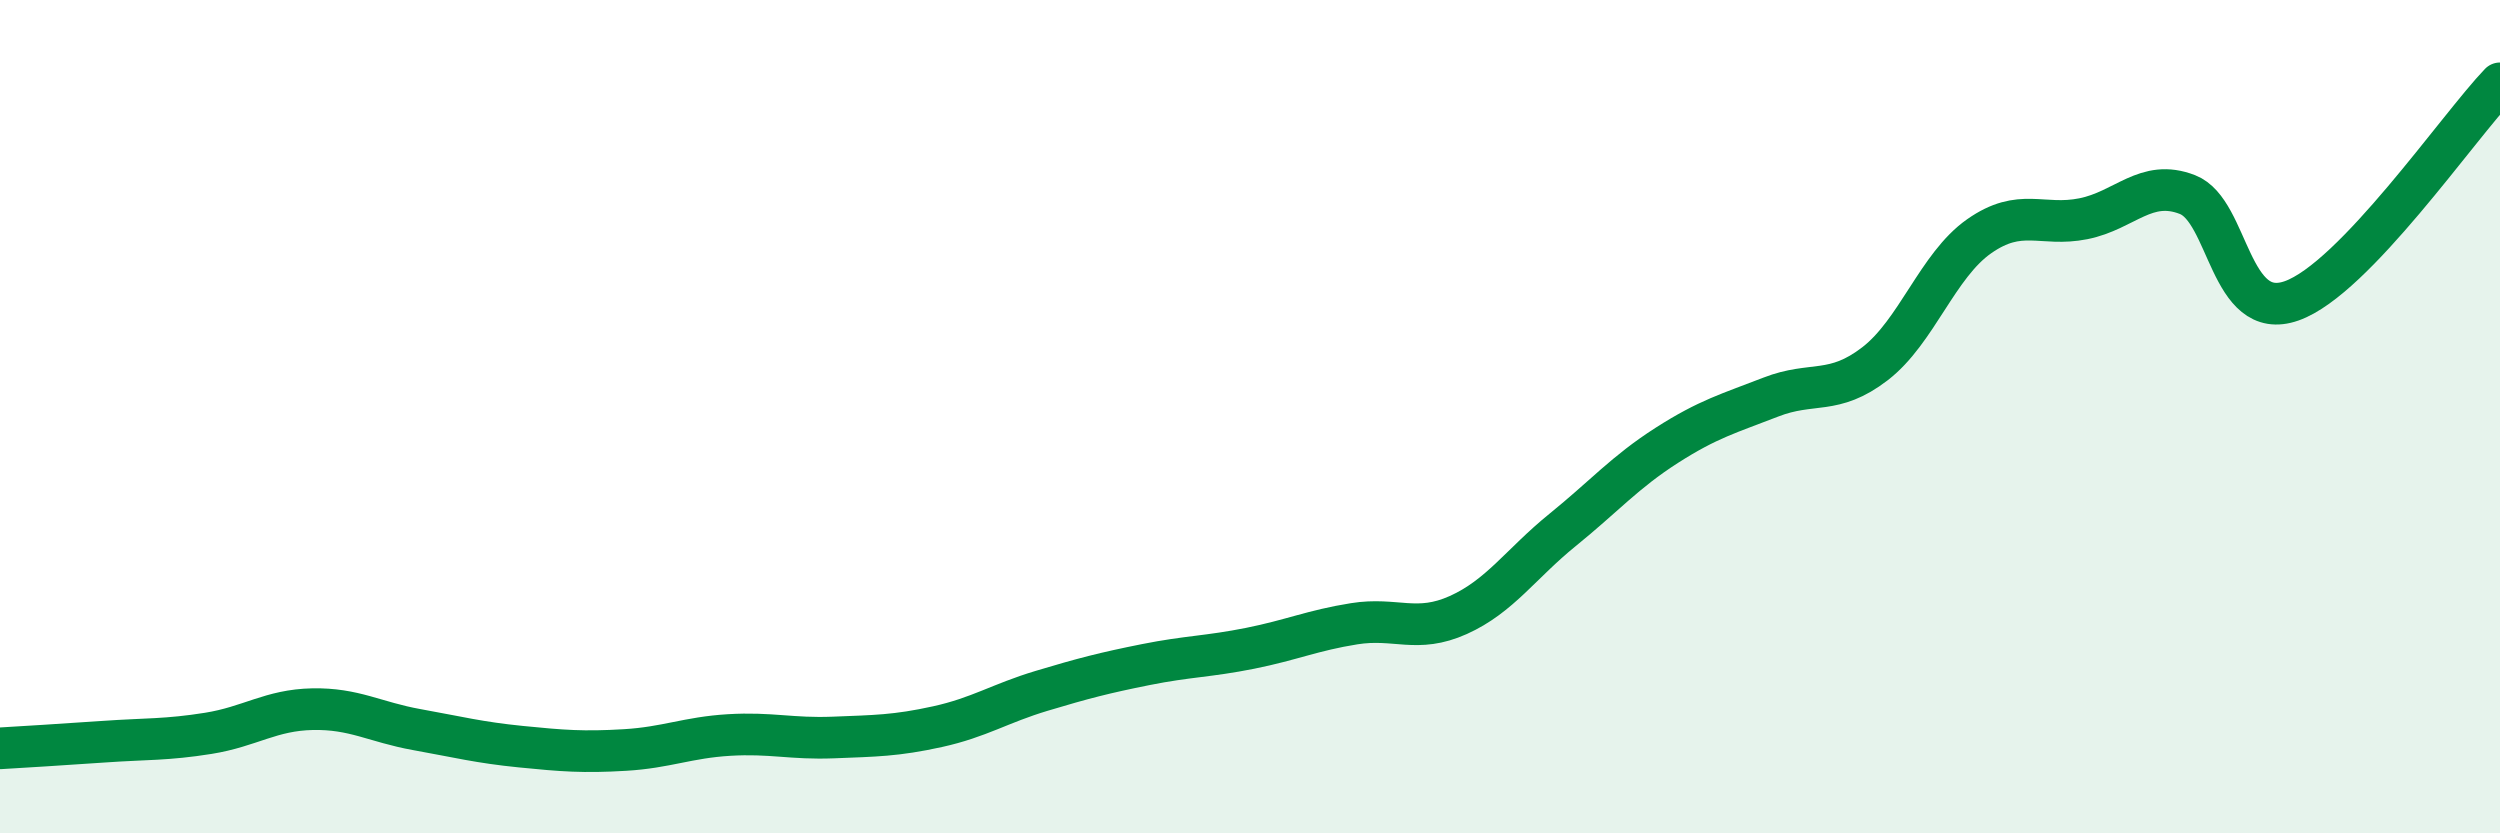
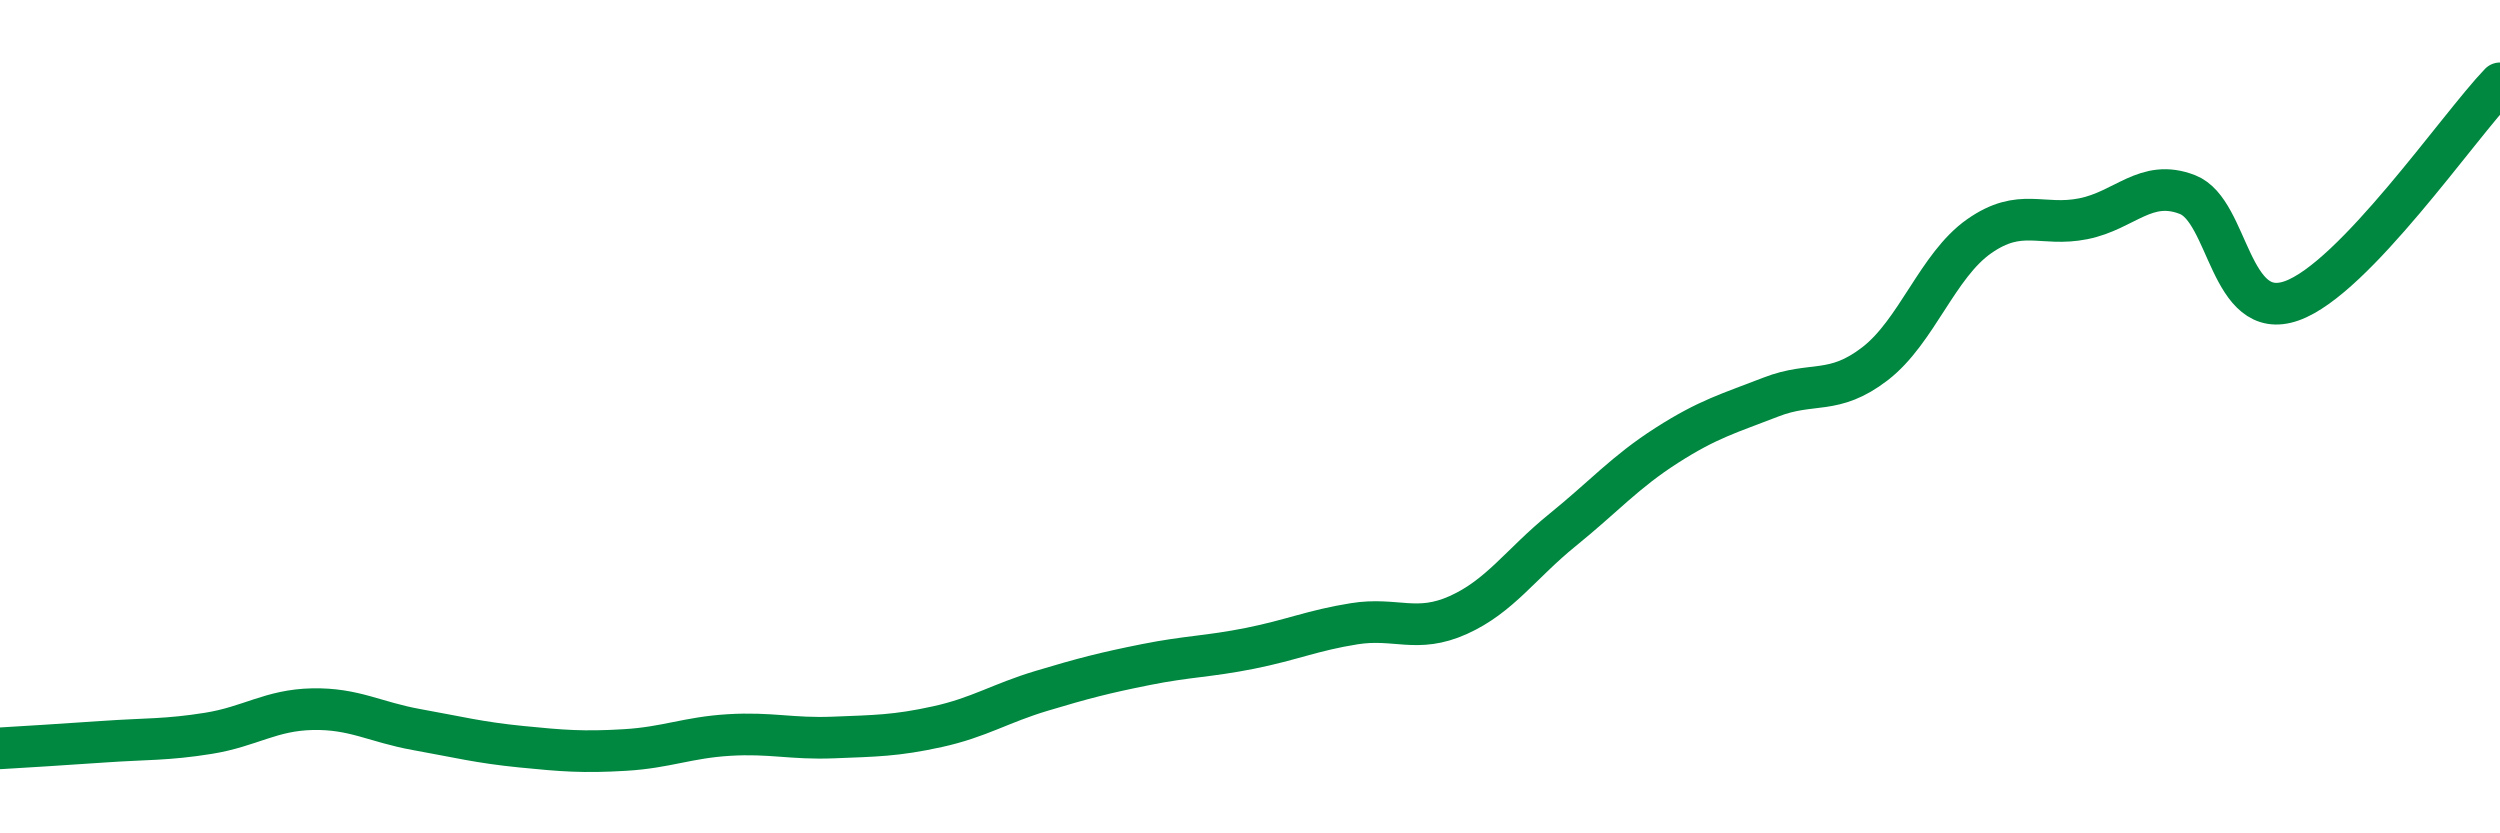
<svg xmlns="http://www.w3.org/2000/svg" width="60" height="20" viewBox="0 0 60 20">
-   <path d="M 0,17.96 C 0.5,17.93 1.5,17.87 2.5,17.8 C 3.5,17.73 4,17.76 5,17.6 C 6,17.44 6.5,17.04 7.5,17.02 C 8.5,17 9,17.33 10,17.51 C 11,17.69 11.5,17.82 12.5,17.92 C 13.5,18.02 14,18.06 15,18 C 16,17.94 16.5,17.7 17.5,17.64 C 18.5,17.58 19,17.74 20,17.7 C 21,17.66 21.5,17.66 22.5,17.44 C 23.5,17.22 24,16.88 25,16.58 C 26,16.28 26.5,16.15 27.5,15.95 C 28.5,15.75 29,15.76 30,15.56 C 31,15.36 31.5,15.13 32.5,14.97 C 33.5,14.81 34,15.21 35,14.76 C 36,14.31 36.5,13.53 37.5,12.72 C 38.5,11.91 39,11.33 40,10.69 C 41,10.05 41.5,9.92 42.5,9.53 C 43.5,9.14 44,9.5 45,8.73 C 46,7.96 46.5,6.37 47.5,5.67 C 48.5,4.97 49,5.45 50,5.25 C 51,5.05 51.5,4.28 52.5,4.67 C 53.5,5.06 53.5,7.75 55,7.22 C 56.5,6.69 59,3.04 60,2L60 20L0 20Z" fill="#008740" opacity="0.1" stroke-linecap="round" stroke-linejoin="round" />
  <path d="M 0,17.96 C 0.5,17.93 1.5,17.87 2.5,17.8 C 3.5,17.73 4,17.76 5,17.6 C 6,17.44 6.5,17.04 7.5,17.02 C 8.5,17 9,17.33 10,17.51 C 11,17.69 11.5,17.82 12.5,17.92 C 13.5,18.02 14,18.06 15,18 C 16,17.94 16.5,17.7 17.5,17.64 C 18.5,17.58 19,17.74 20,17.7 C 21,17.66 21.5,17.66 22.5,17.44 C 23.5,17.22 24,16.88 25,16.58 C 26,16.28 26.5,16.15 27.5,15.95 C 28.5,15.75 29,15.76 30,15.56 C 31,15.36 31.5,15.13 32.5,14.97 C 33.5,14.81 34,15.21 35,14.76 C 36,14.31 36.5,13.53 37.5,12.72 C 38.5,11.91 39,11.33 40,10.69 C 41,10.05 41.5,9.92 42.5,9.53 C 43.5,9.14 44,9.5 45,8.73 C 46,7.96 46.5,6.37 47.5,5.67 C 48.5,4.97 49,5.45 50,5.25 C 51,5.05 51.5,4.28 52.5,4.67 C 53.5,5.06 53.5,7.75 55,7.22 C 56.5,6.69 59,3.04 60,2" stroke="#008740" stroke-width="1" fill="none" stroke-linecap="round" stroke-linejoin="round" />
</svg>